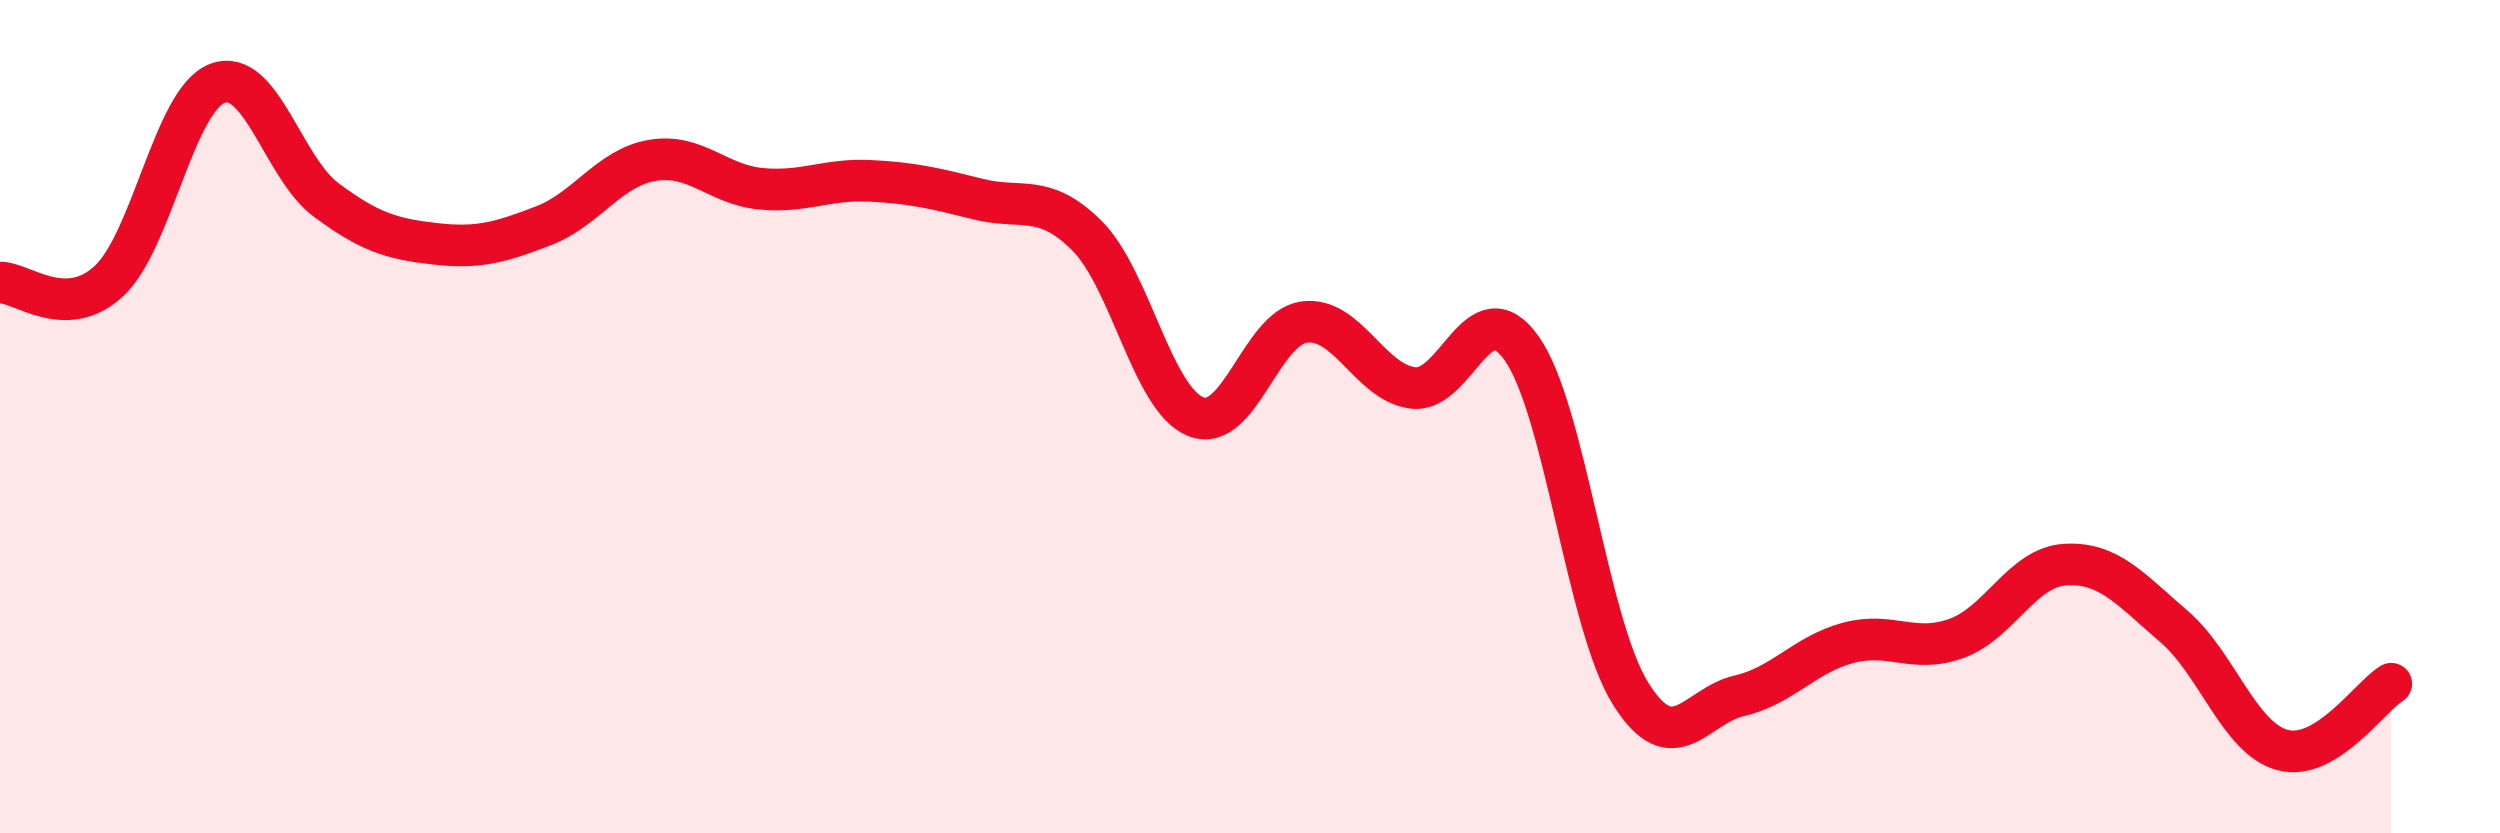
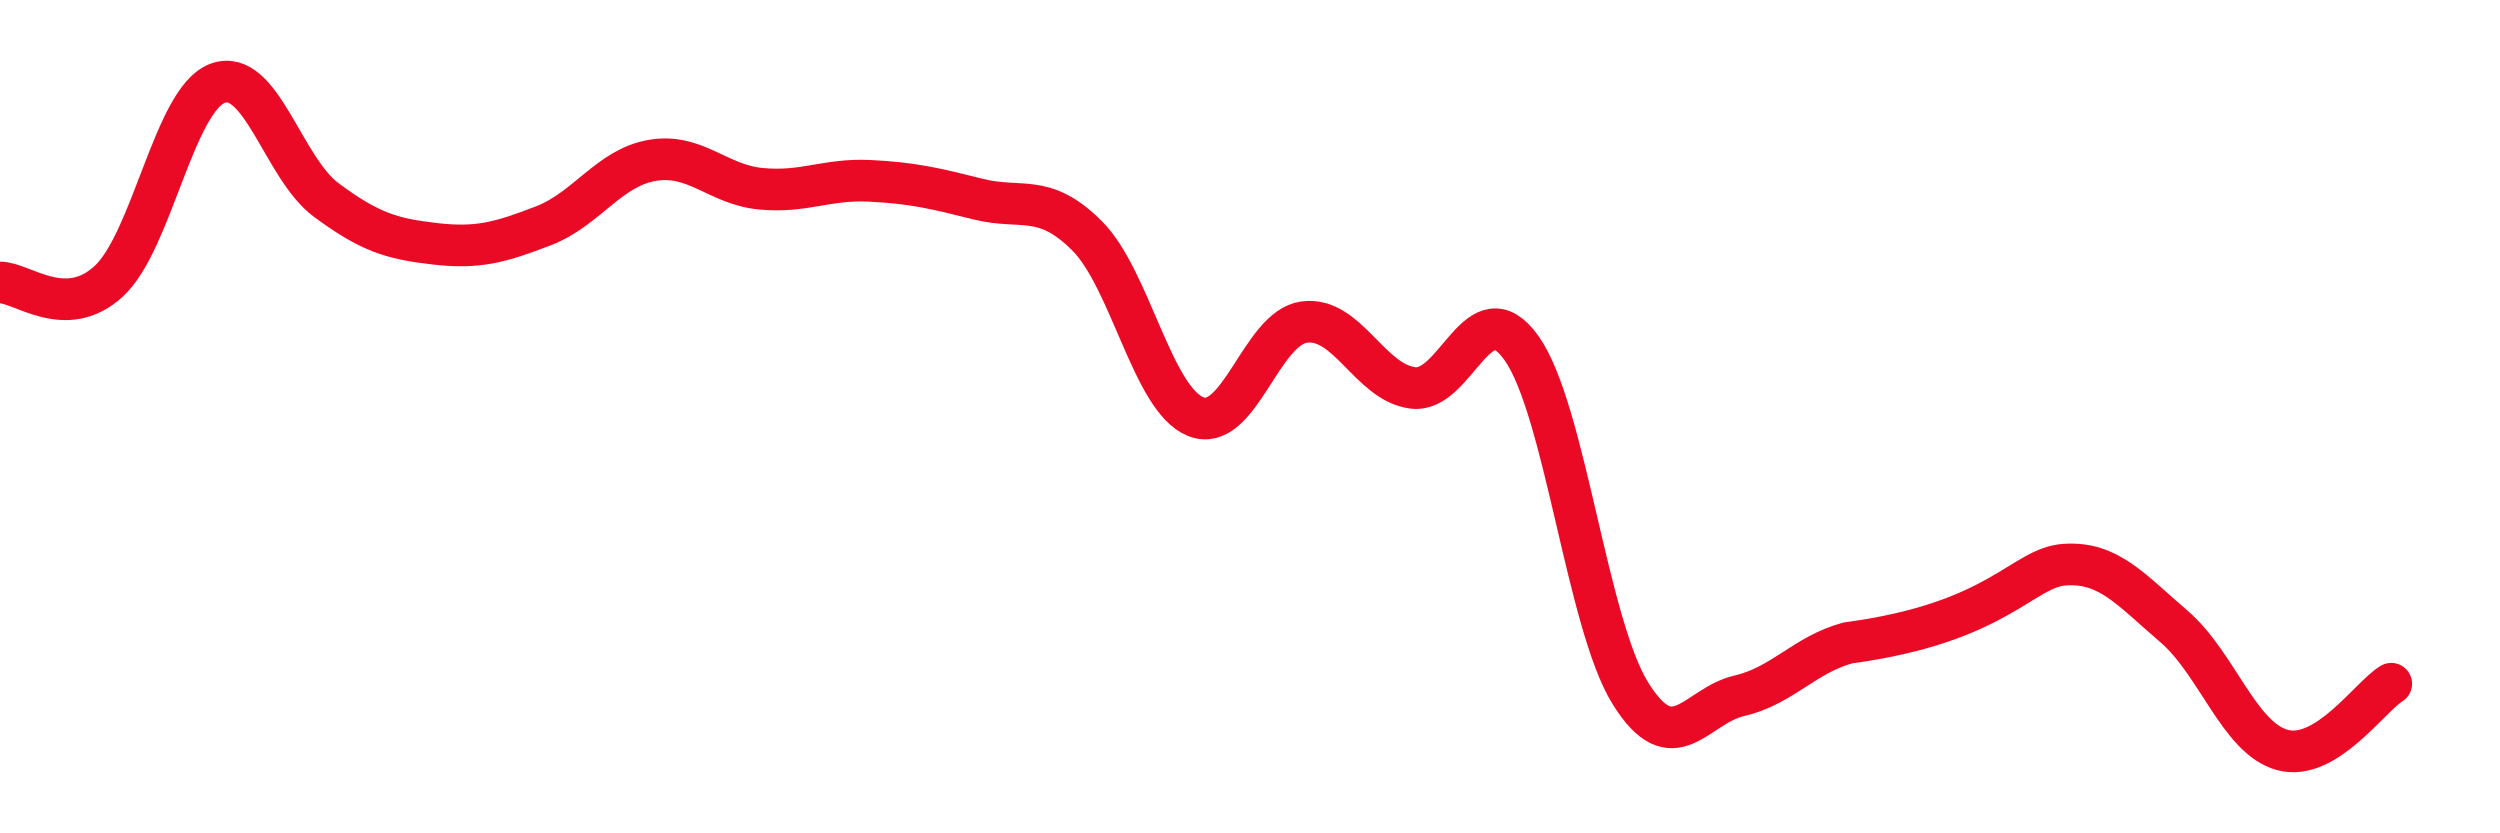
<svg xmlns="http://www.w3.org/2000/svg" width="60" height="20" viewBox="0 0 60 20">
-   <path d="M 0,6.78 C 0.52,6.77 1.57,7.71 2.61,6.75 C 3.65,5.79 4.18,2.39 5.22,2 C 6.26,1.61 6.79,4.03 7.83,4.8 C 8.87,5.57 9.39,5.73 10.43,5.85 C 11.47,5.97 12,5.82 13.04,5.42 C 14.08,5.02 14.61,4.03 15.65,3.85 C 16.69,3.67 17.22,4.43 18.26,4.53 C 19.3,4.63 19.83,4.29 20.87,4.34 C 21.91,4.39 22.44,4.52 23.48,4.78 C 24.52,5.04 25.05,4.62 26.09,5.66 C 27.13,6.7 27.66,9.59 28.7,10 C 29.74,10.41 30.26,7.87 31.3,7.73 C 32.34,7.59 32.87,9.18 33.91,9.31 C 34.95,9.44 35.48,6.89 36.52,8.36 C 37.56,9.83 38.09,14.97 39.13,16.64 C 40.17,18.31 40.7,16.94 41.74,16.7 C 42.78,16.46 43.31,15.71 44.35,15.43 C 45.39,15.15 45.92,15.7 46.96,15.32 C 48,14.94 48.53,13.61 49.57,13.55 C 50.61,13.49 51.13,14.14 52.17,15.03 C 53.21,15.92 53.74,17.72 54.78,18 C 55.82,18.28 56.87,16.73 57.39,16.41L57.39 20L0 20Z" fill="#EB0A25" opacity="0.1" stroke-linecap="round" stroke-linejoin="round" />
-   <path d="M 0,6.78 C 0.52,6.77 1.57,7.71 2.61,6.75 C 3.65,5.79 4.18,2.39 5.22,2 C 6.26,1.61 6.79,4.03 7.83,4.8 C 8.87,5.57 9.39,5.73 10.43,5.85 C 11.47,5.97 12,5.82 13.04,5.42 C 14.08,5.02 14.61,4.03 15.65,3.85 C 16.69,3.67 17.22,4.43 18.26,4.53 C 19.3,4.63 19.83,4.29 20.87,4.34 C 21.91,4.39 22.44,4.52 23.48,4.78 C 24.52,5.04 25.05,4.62 26.09,5.66 C 27.13,6.7 27.66,9.59 28.7,10 C 29.74,10.41 30.26,7.87 31.3,7.73 C 32.34,7.59 32.87,9.18 33.91,9.31 C 34.95,9.44 35.48,6.89 36.52,8.36 C 37.56,9.83 38.09,14.97 39.13,16.64 C 40.17,18.31 40.7,16.94 41.74,16.7 C 42.78,16.46 43.31,15.71 44.35,15.43 C 45.39,15.15 45.92,15.7 46.96,15.32 C 48,14.94 48.53,13.61 49.57,13.55 C 50.61,13.49 51.13,14.14 52.17,15.03 C 53.21,15.92 53.74,17.72 54.78,18 C 55.82,18.28 56.87,16.73 57.39,16.41" stroke="#EB0A25" stroke-width="1" fill="none" stroke-linecap="round" stroke-linejoin="round" />
+   <path d="M 0,6.78 C 0.52,6.77 1.57,7.71 2.61,6.75 C 3.65,5.79 4.18,2.39 5.22,2 C 6.26,1.61 6.79,4.03 7.83,4.8 C 8.87,5.57 9.39,5.73 10.43,5.85 C 11.47,5.97 12,5.82 13.04,5.42 C 14.08,5.02 14.61,4.03 15.65,3.85 C 16.69,3.67 17.22,4.43 18.26,4.53 C 19.3,4.63 19.83,4.29 20.87,4.34 C 21.91,4.39 22.44,4.52 23.48,4.78 C 24.52,5.04 25.05,4.62 26.09,5.66 C 27.13,6.7 27.66,9.59 28.7,10 C 29.74,10.41 30.26,7.87 31.3,7.73 C 32.34,7.59 32.87,9.18 33.91,9.31 C 34.95,9.44 35.48,6.89 36.52,8.36 C 37.56,9.83 38.09,14.97 39.13,16.64 C 40.17,18.31 40.7,16.94 41.74,16.7 C 42.78,16.46 43.31,15.71 44.35,15.43 C 48,14.94 48.53,13.61 49.57,13.55 C 50.61,13.49 51.13,14.14 52.17,15.03 C 53.21,15.92 53.74,17.72 54.78,18 C 55.82,18.28 56.87,16.73 57.39,16.41" stroke="#EB0A25" stroke-width="1" fill="none" stroke-linecap="round" stroke-linejoin="round" />
</svg>